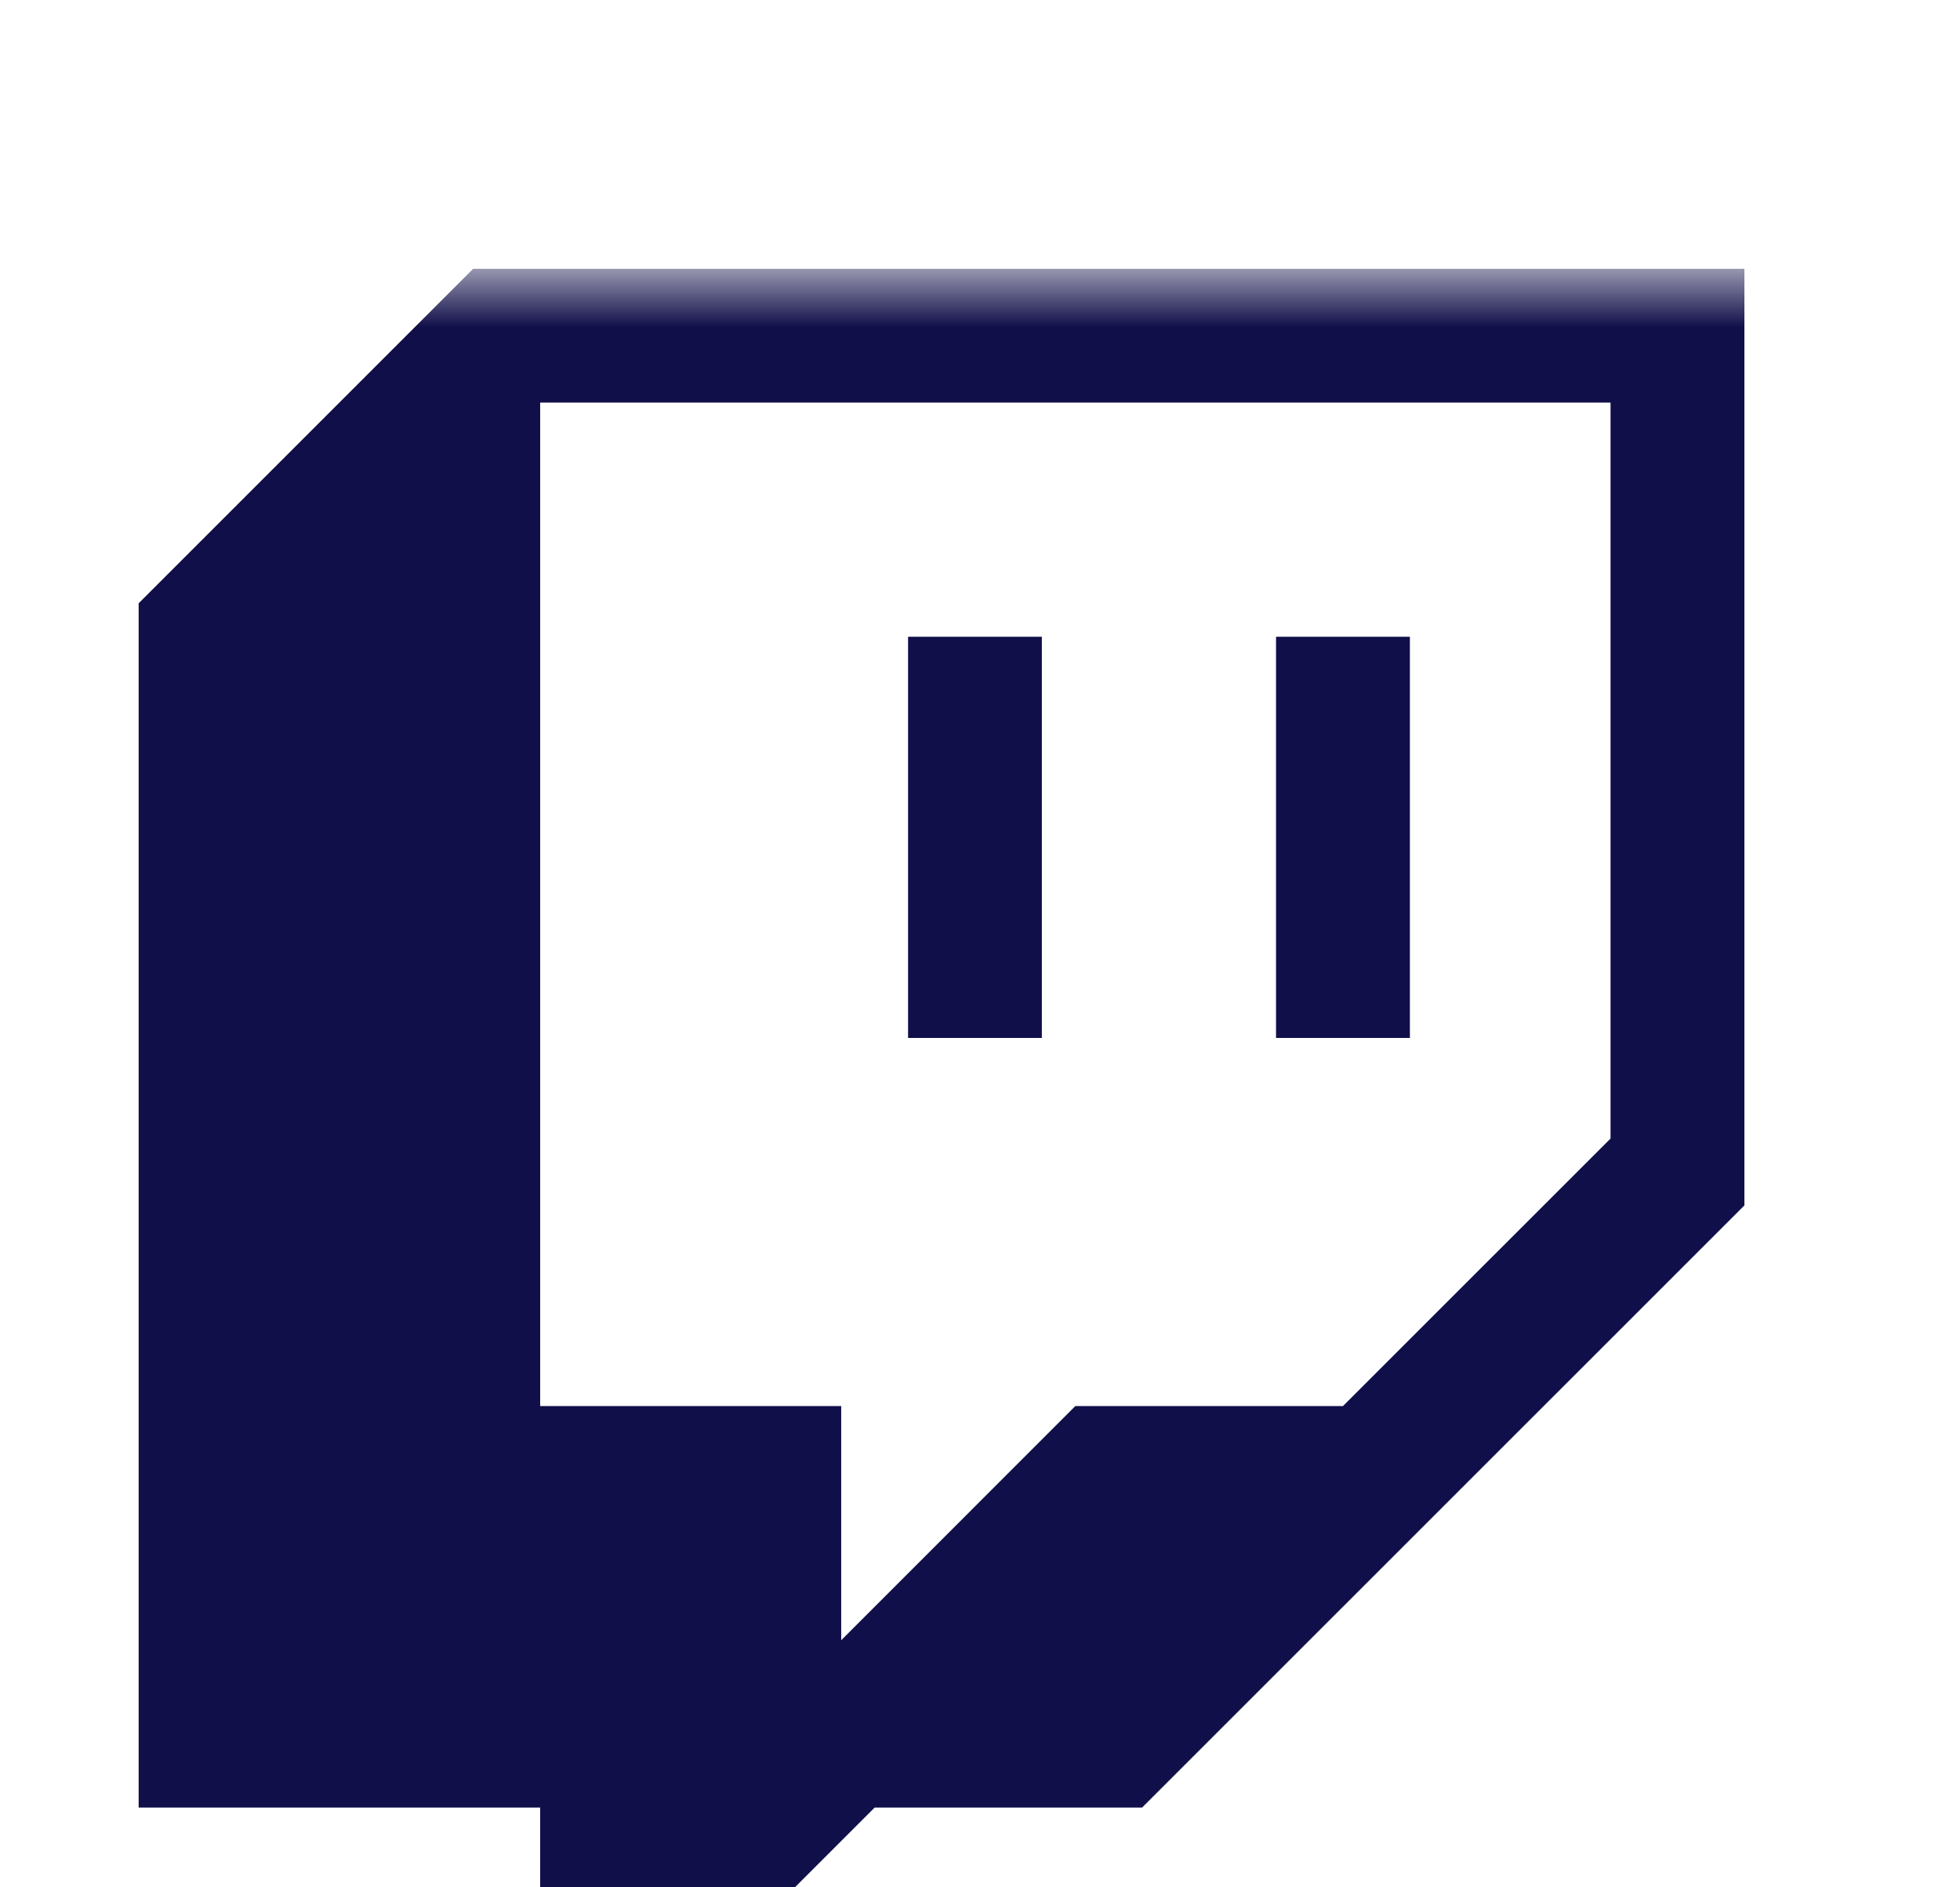
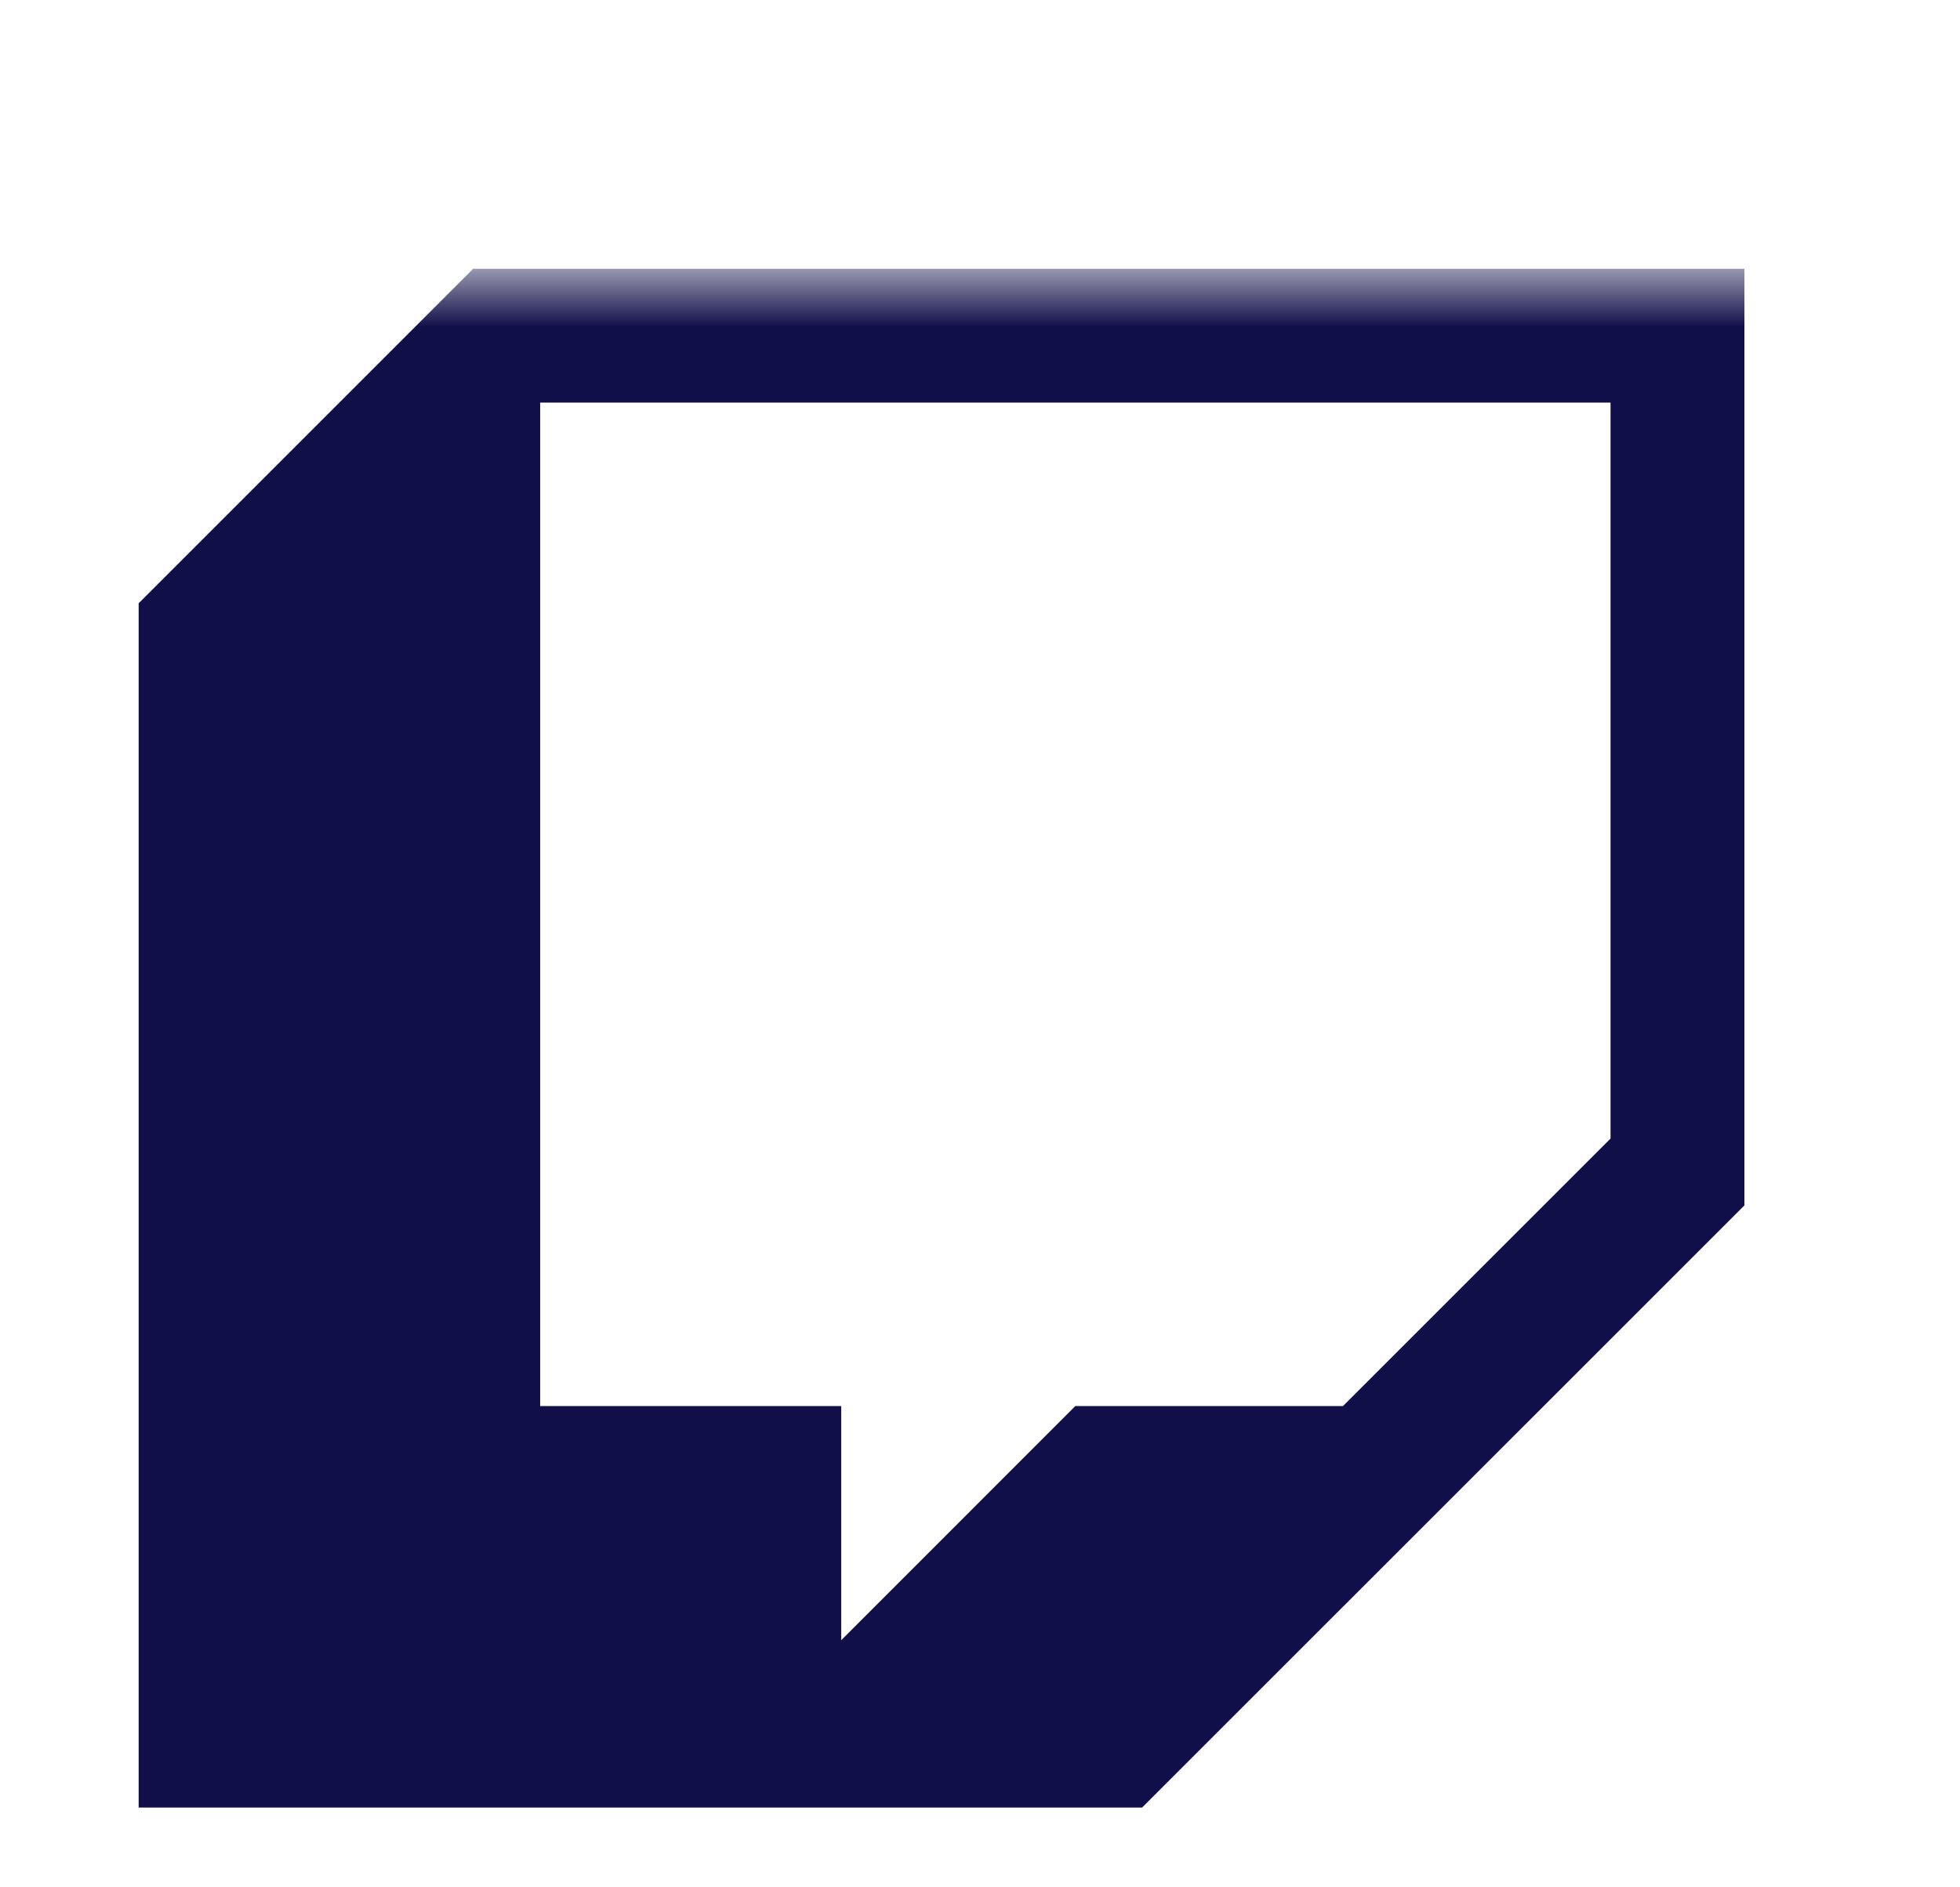
<svg xmlns="http://www.w3.org/2000/svg" width="27" height="26" viewBox="0 0 27 20" fill="none">
  <mask id="mask0_181_326" style="mask-type:luminance" maskUnits="userSpaceOnUse" x="0" y="0" width="27" height="27">
    <path d="M26.104 0.703H0.297V26.509H26.104V0.703Z" fill="white" />
  </mask>
  <g mask="url(#mask0_181_326)">
-     <path d="M6.518 0.703L1.91 5.311V21.901H7.441V26.509L12.049 21.901H15.733L24.03 13.606V0.703H6.518ZM22.186 12.685L18.5 16.37H14.813L11.588 19.596V16.37H7.441V2.546H22.186V12.685Z" fill="#110F49" />
-     <path d="M19.422 5.772H17.578V11.299H19.422V5.772ZM14.352 5.772H12.509V11.299H14.352V5.772Z" fill="#110F49" />
+     <path d="M6.518 0.703L1.91 5.311V21.901H7.441L12.049 21.901H15.733L24.03 13.606V0.703H6.518ZM22.186 12.685L18.5 16.37H14.813L11.588 19.596V16.37H7.441V2.546H22.186V12.685Z" fill="#110F49" />
  </g>
</svg>